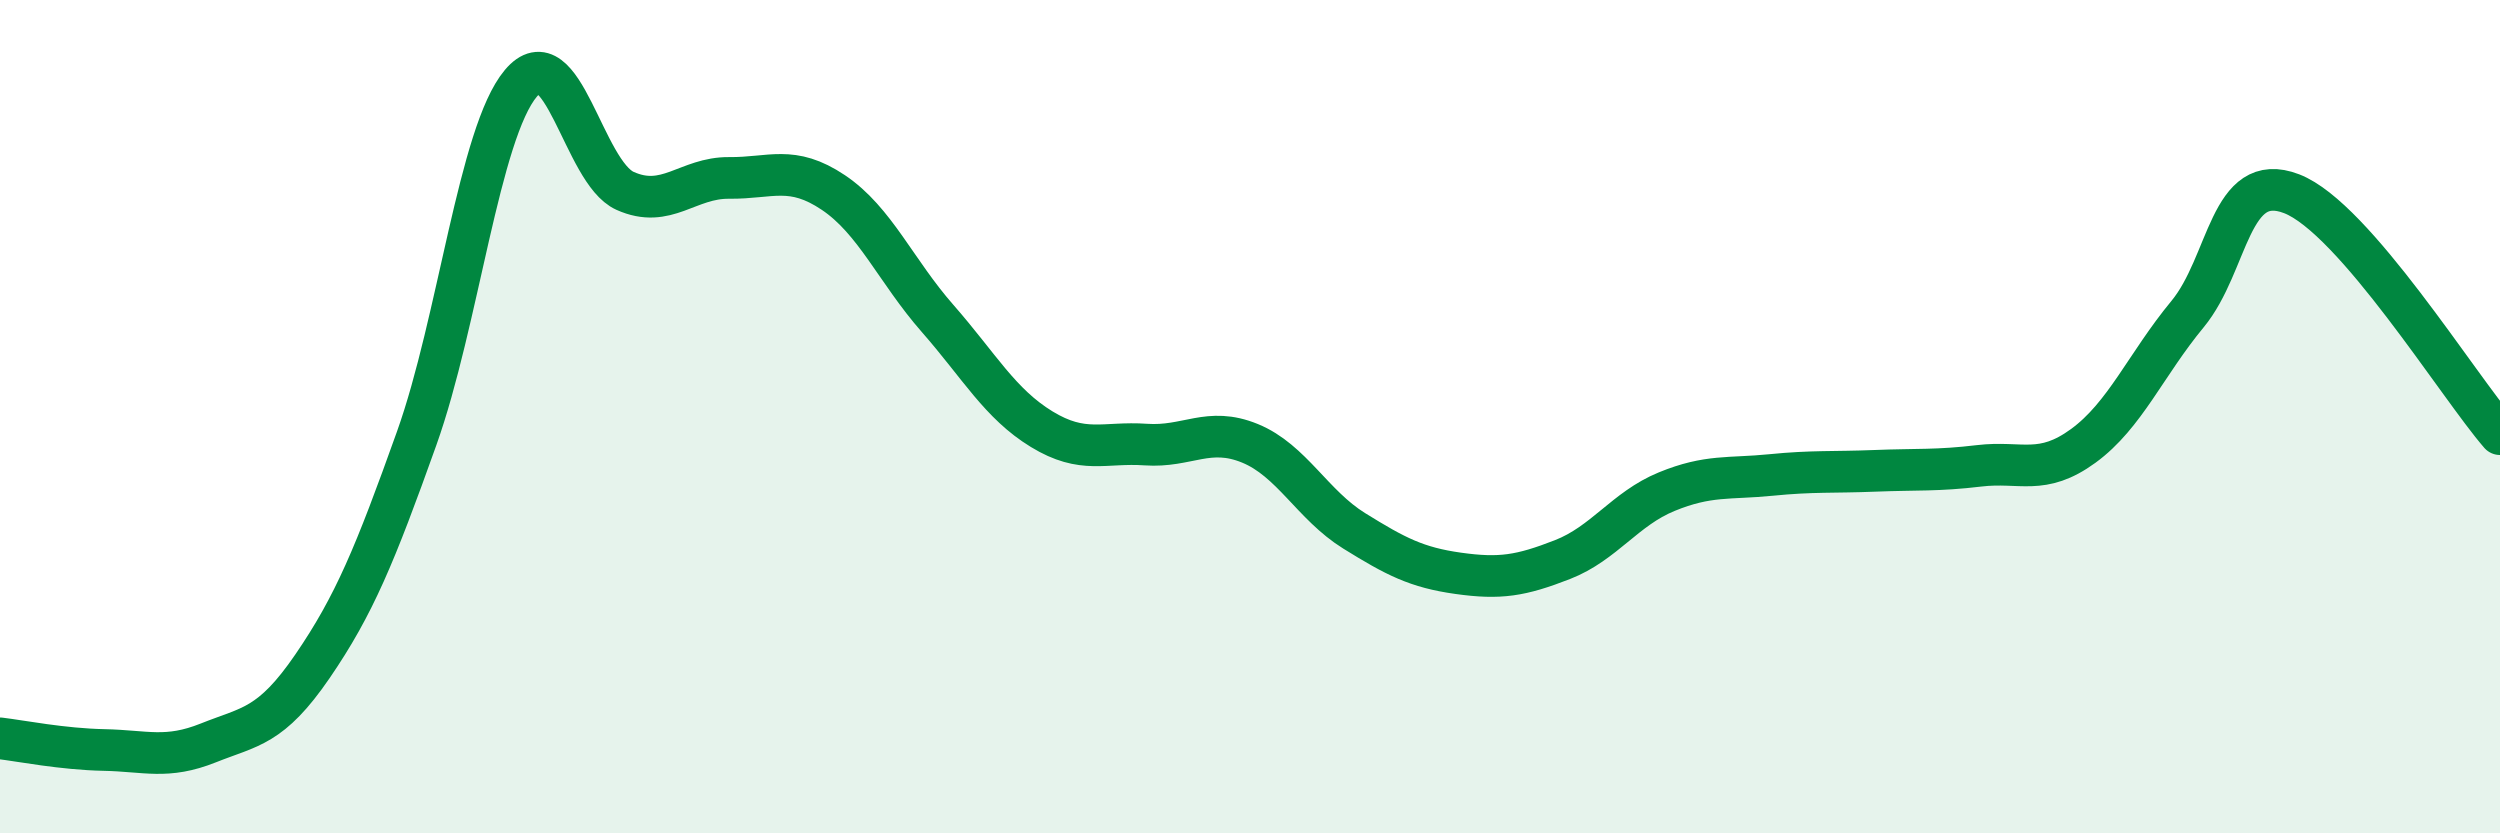
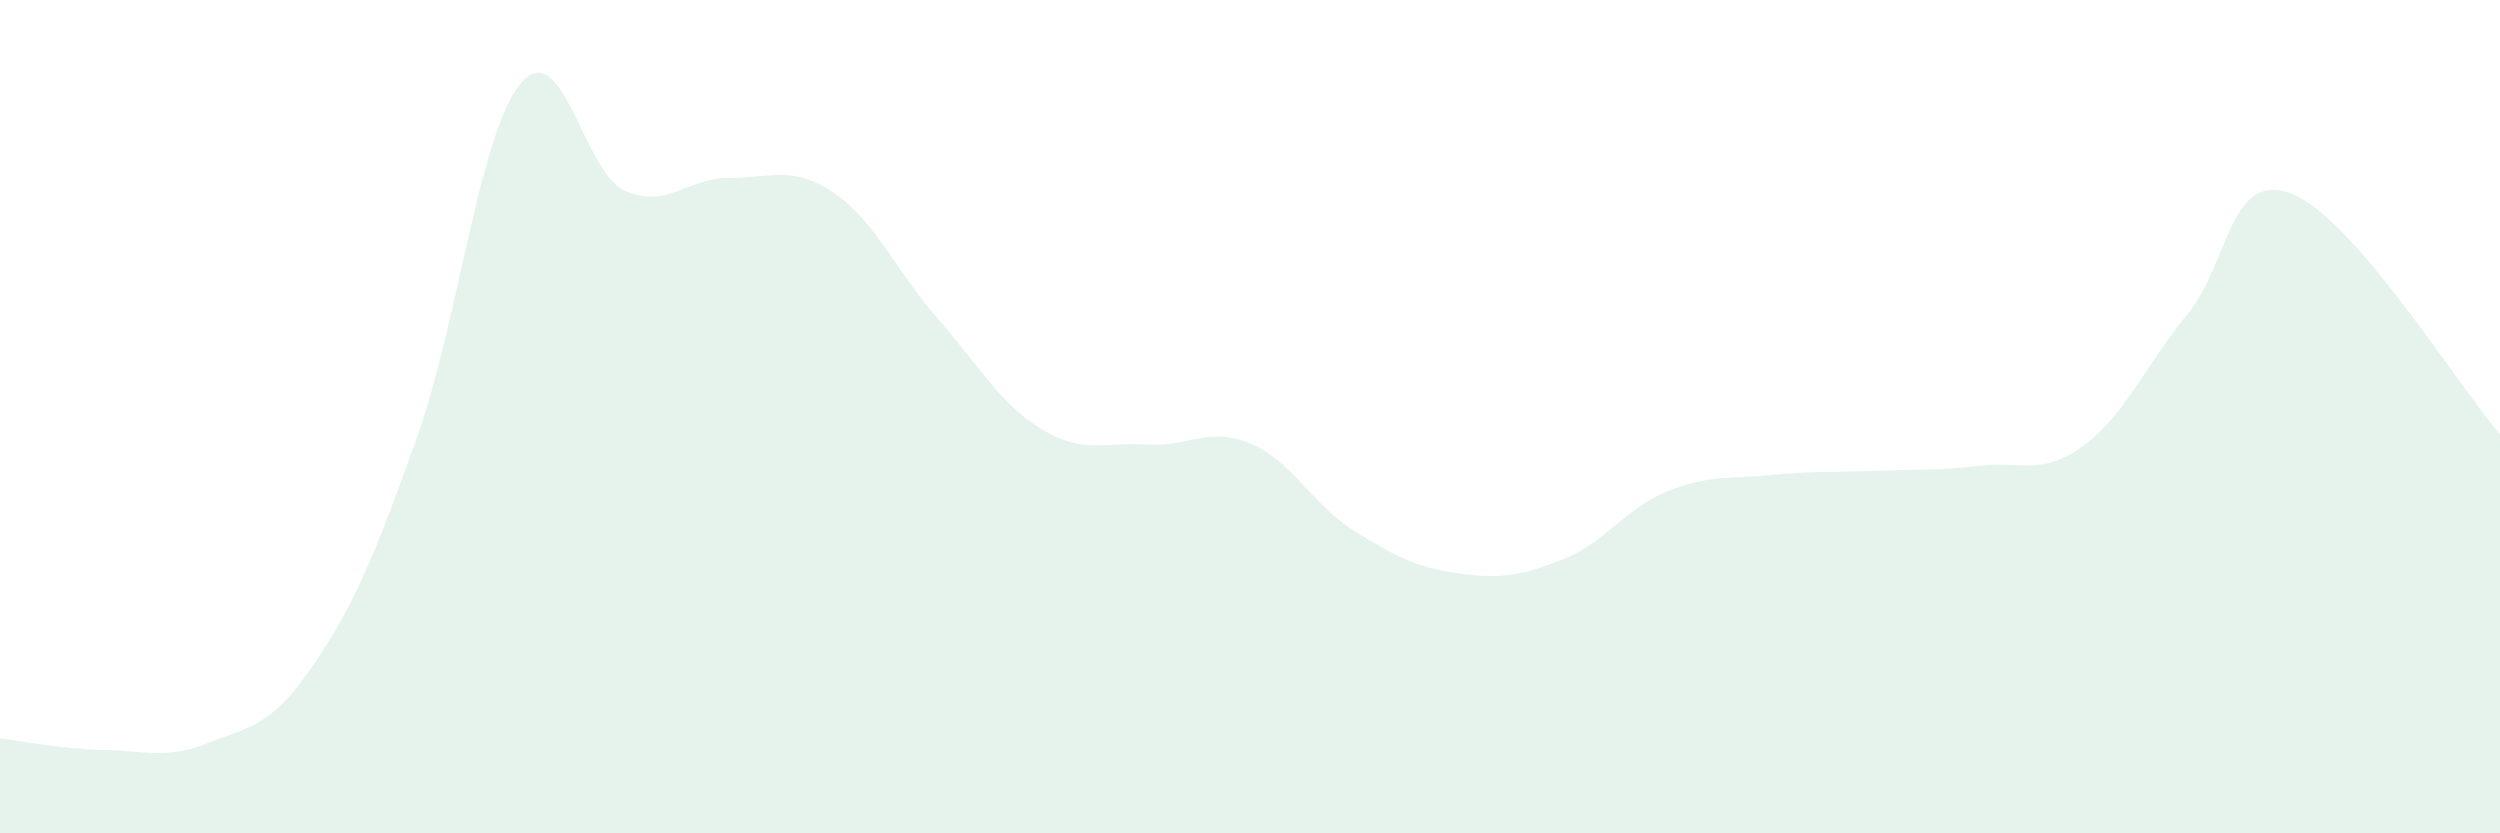
<svg xmlns="http://www.w3.org/2000/svg" width="60" height="20" viewBox="0 0 60 20">
  <path d="M 0,17.72 C 0.5,17.78 1.5,17.98 2.5,18 C 3.5,18.02 4,18.23 5,17.83 C 6,17.43 6.5,17.45 7.5,15.99 C 8.5,14.53 9,13.32 10,10.52 C 11,7.72 11.5,3.19 12.5,2 C 13.5,0.81 14,4.13 15,4.58 C 16,5.03 16.5,4.26 17.5,4.27 C 18.5,4.28 19,3.95 20,4.62 C 21,5.29 21.5,6.5 22.5,7.64 C 23.5,8.78 24,9.69 25,10.3 C 26,10.91 26.5,10.6 27.5,10.67 C 28.5,10.74 29,10.23 30,10.64 C 31,11.05 31.5,12.12 32.5,12.74 C 33.5,13.36 34,13.62 35,13.76 C 36,13.9 36.5,13.82 37.5,13.43 C 38.5,13.04 39,12.21 40,11.8 C 41,11.39 41.5,11.5 42.5,11.4 C 43.5,11.3 44,11.34 45,11.3 C 46,11.26 46.5,11.3 47.5,11.18 C 48.5,11.06 49,11.43 50,10.7 C 51,9.97 51.5,8.75 52.5,7.54 C 53.5,6.33 53.5,4.07 55,4.65 C 56.5,5.23 59,9.27 60,10.42L60 20L0 20Z" fill="#008740" opacity="0.1" stroke-linecap="round" stroke-linejoin="round" />
-   <path d="M 0,17.72 C 0.5,17.78 1.5,17.98 2.5,18 C 3.5,18.02 4,18.23 5,17.83 C 6,17.43 6.5,17.45 7.5,15.99 C 8.5,14.53 9,13.32 10,10.52 C 11,7.72 11.5,3.19 12.5,2 C 13.5,0.81 14,4.13 15,4.58 C 16,5.03 16.5,4.26 17.5,4.27 C 18.5,4.28 19,3.95 20,4.62 C 21,5.29 21.5,6.5 22.5,7.64 C 23.5,8.78 24,9.69 25,10.3 C 26,10.91 26.5,10.6 27.5,10.67 C 28.5,10.74 29,10.23 30,10.64 C 31,11.05 31.5,12.12 32.5,12.74 C 33.5,13.36 34,13.62 35,13.76 C 36,13.9 36.5,13.82 37.5,13.43 C 38.5,13.04 39,12.21 40,11.8 C 41,11.39 41.5,11.5 42.5,11.4 C 43.5,11.3 44,11.34 45,11.3 C 46,11.26 46.5,11.3 47.5,11.18 C 48.5,11.06 49,11.43 50,10.7 C 51,9.97 51.5,8.75 52.5,7.54 C 53.5,6.33 53.5,4.07 55,4.65 C 56.5,5.23 59,9.27 60,10.42" stroke="#008740" stroke-width="1" fill="none" stroke-linecap="round" stroke-linejoin="round" />
</svg>